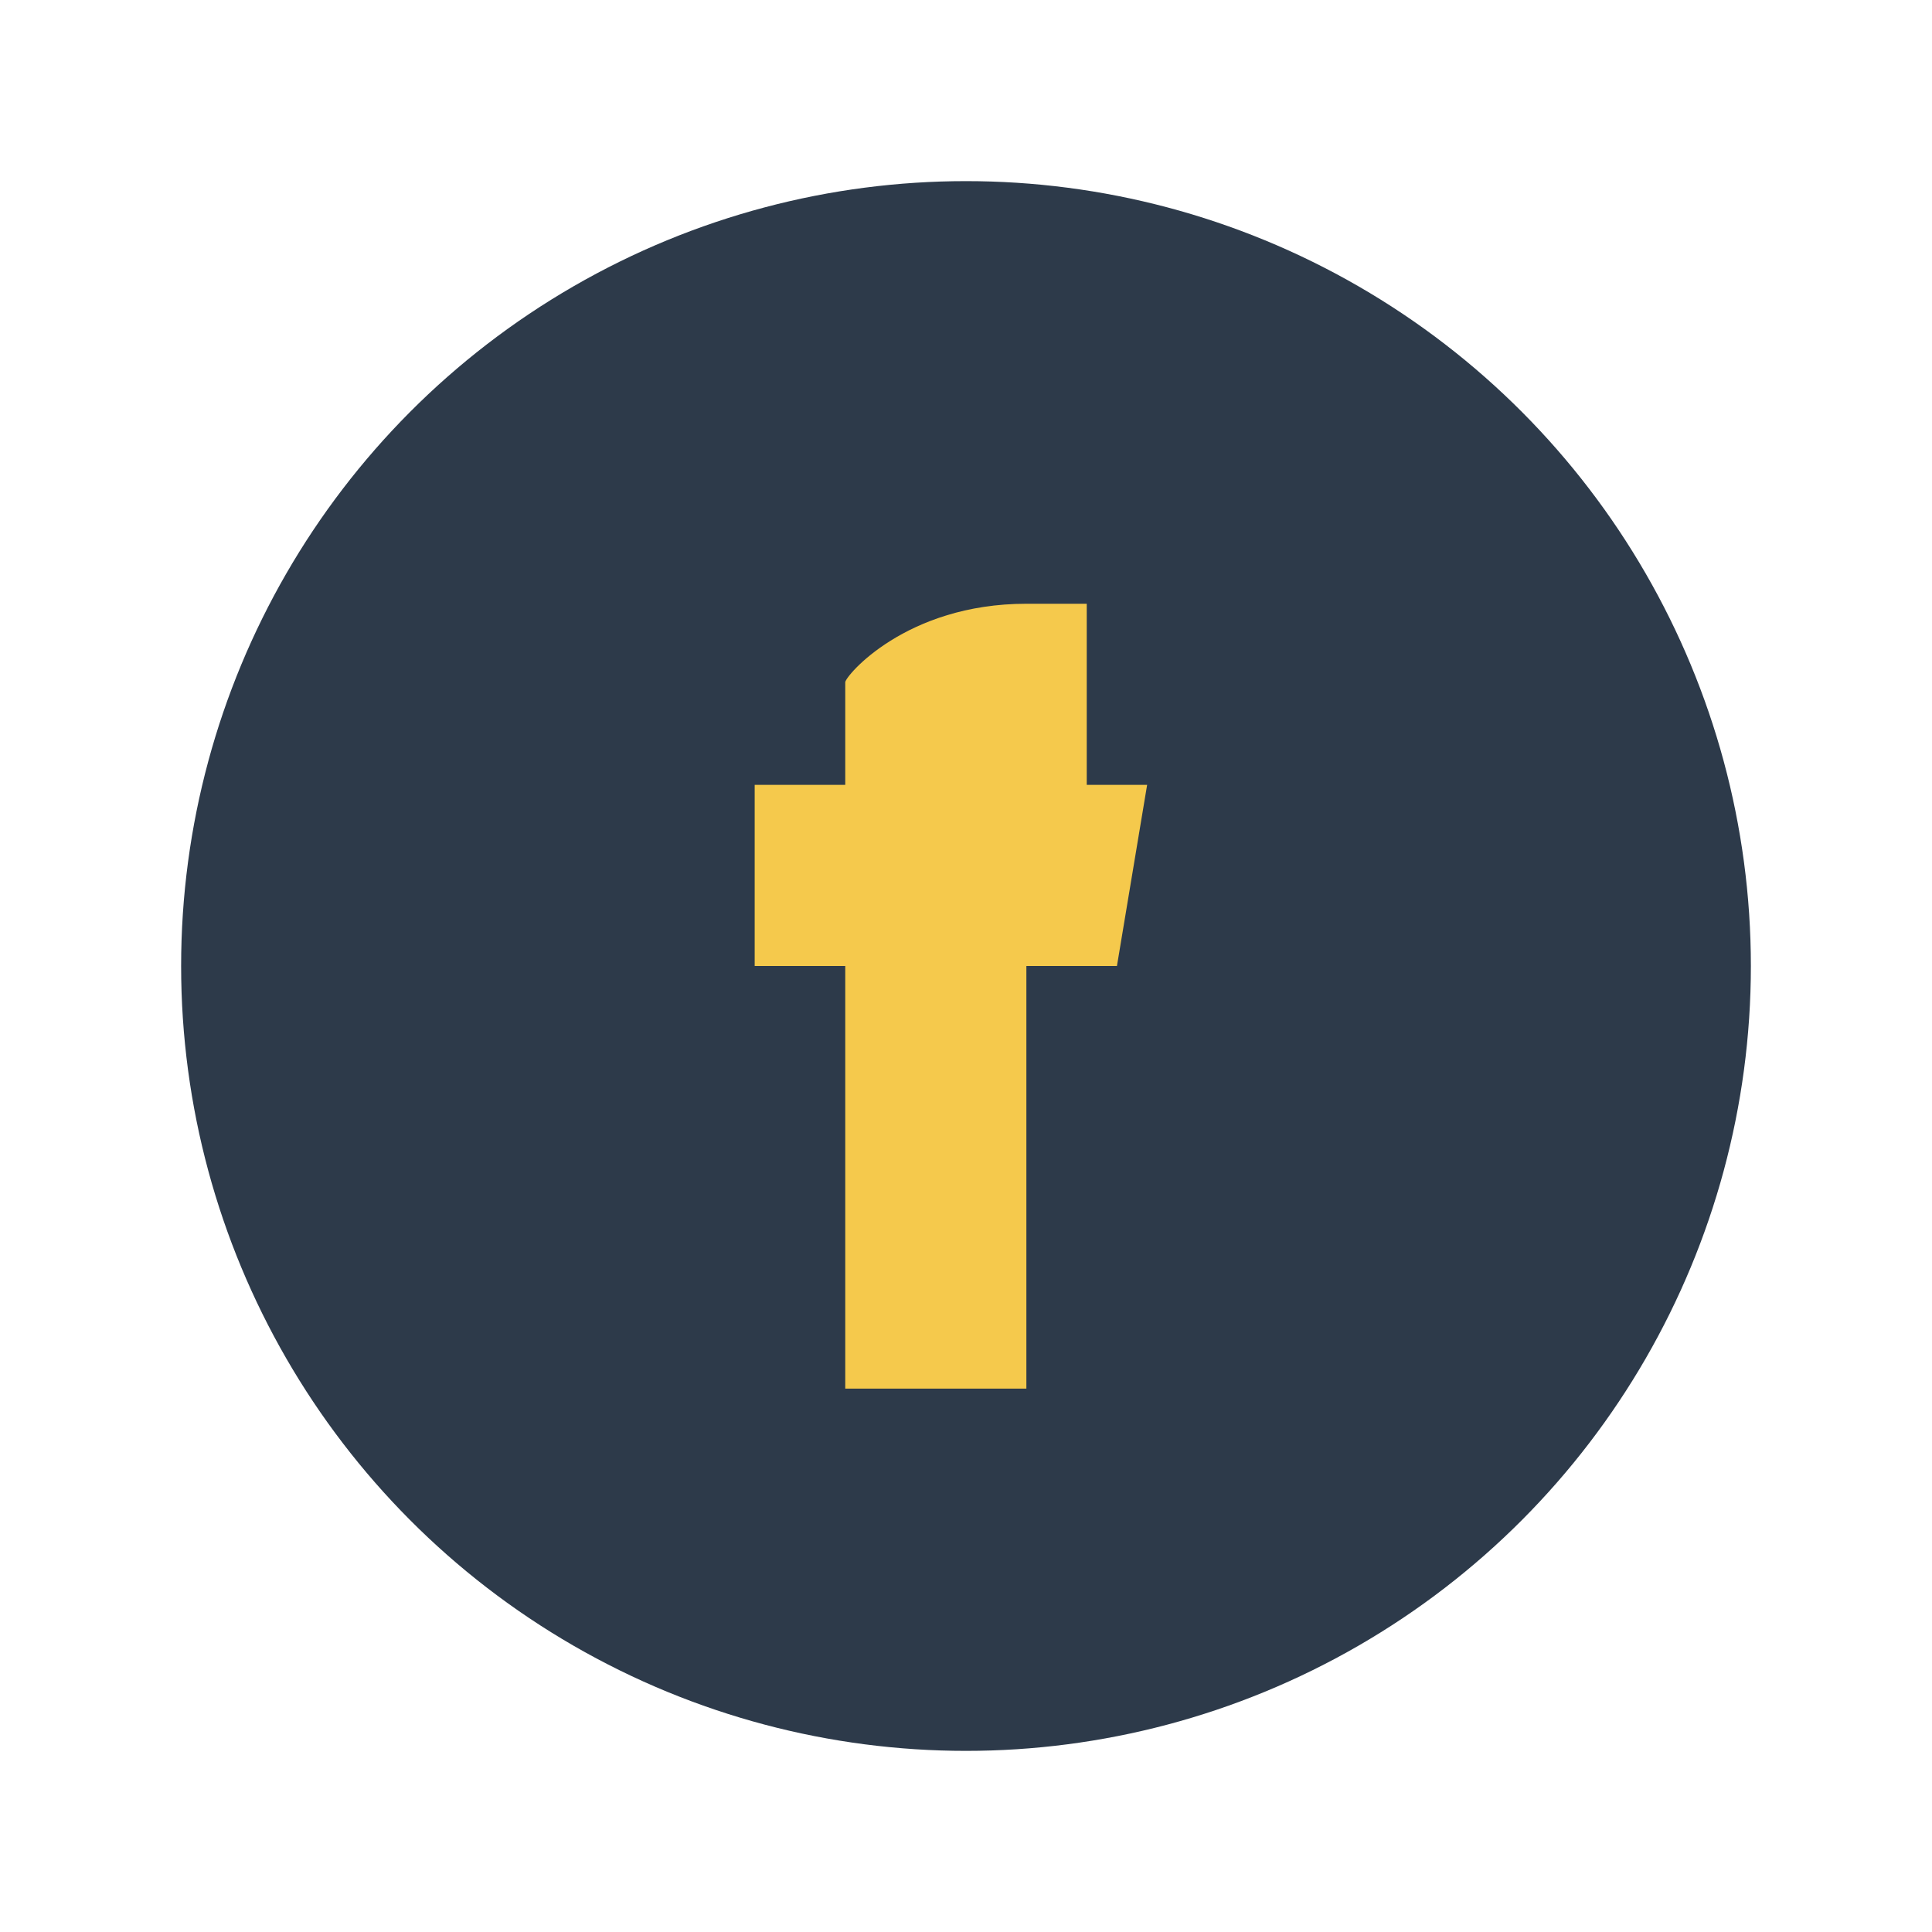
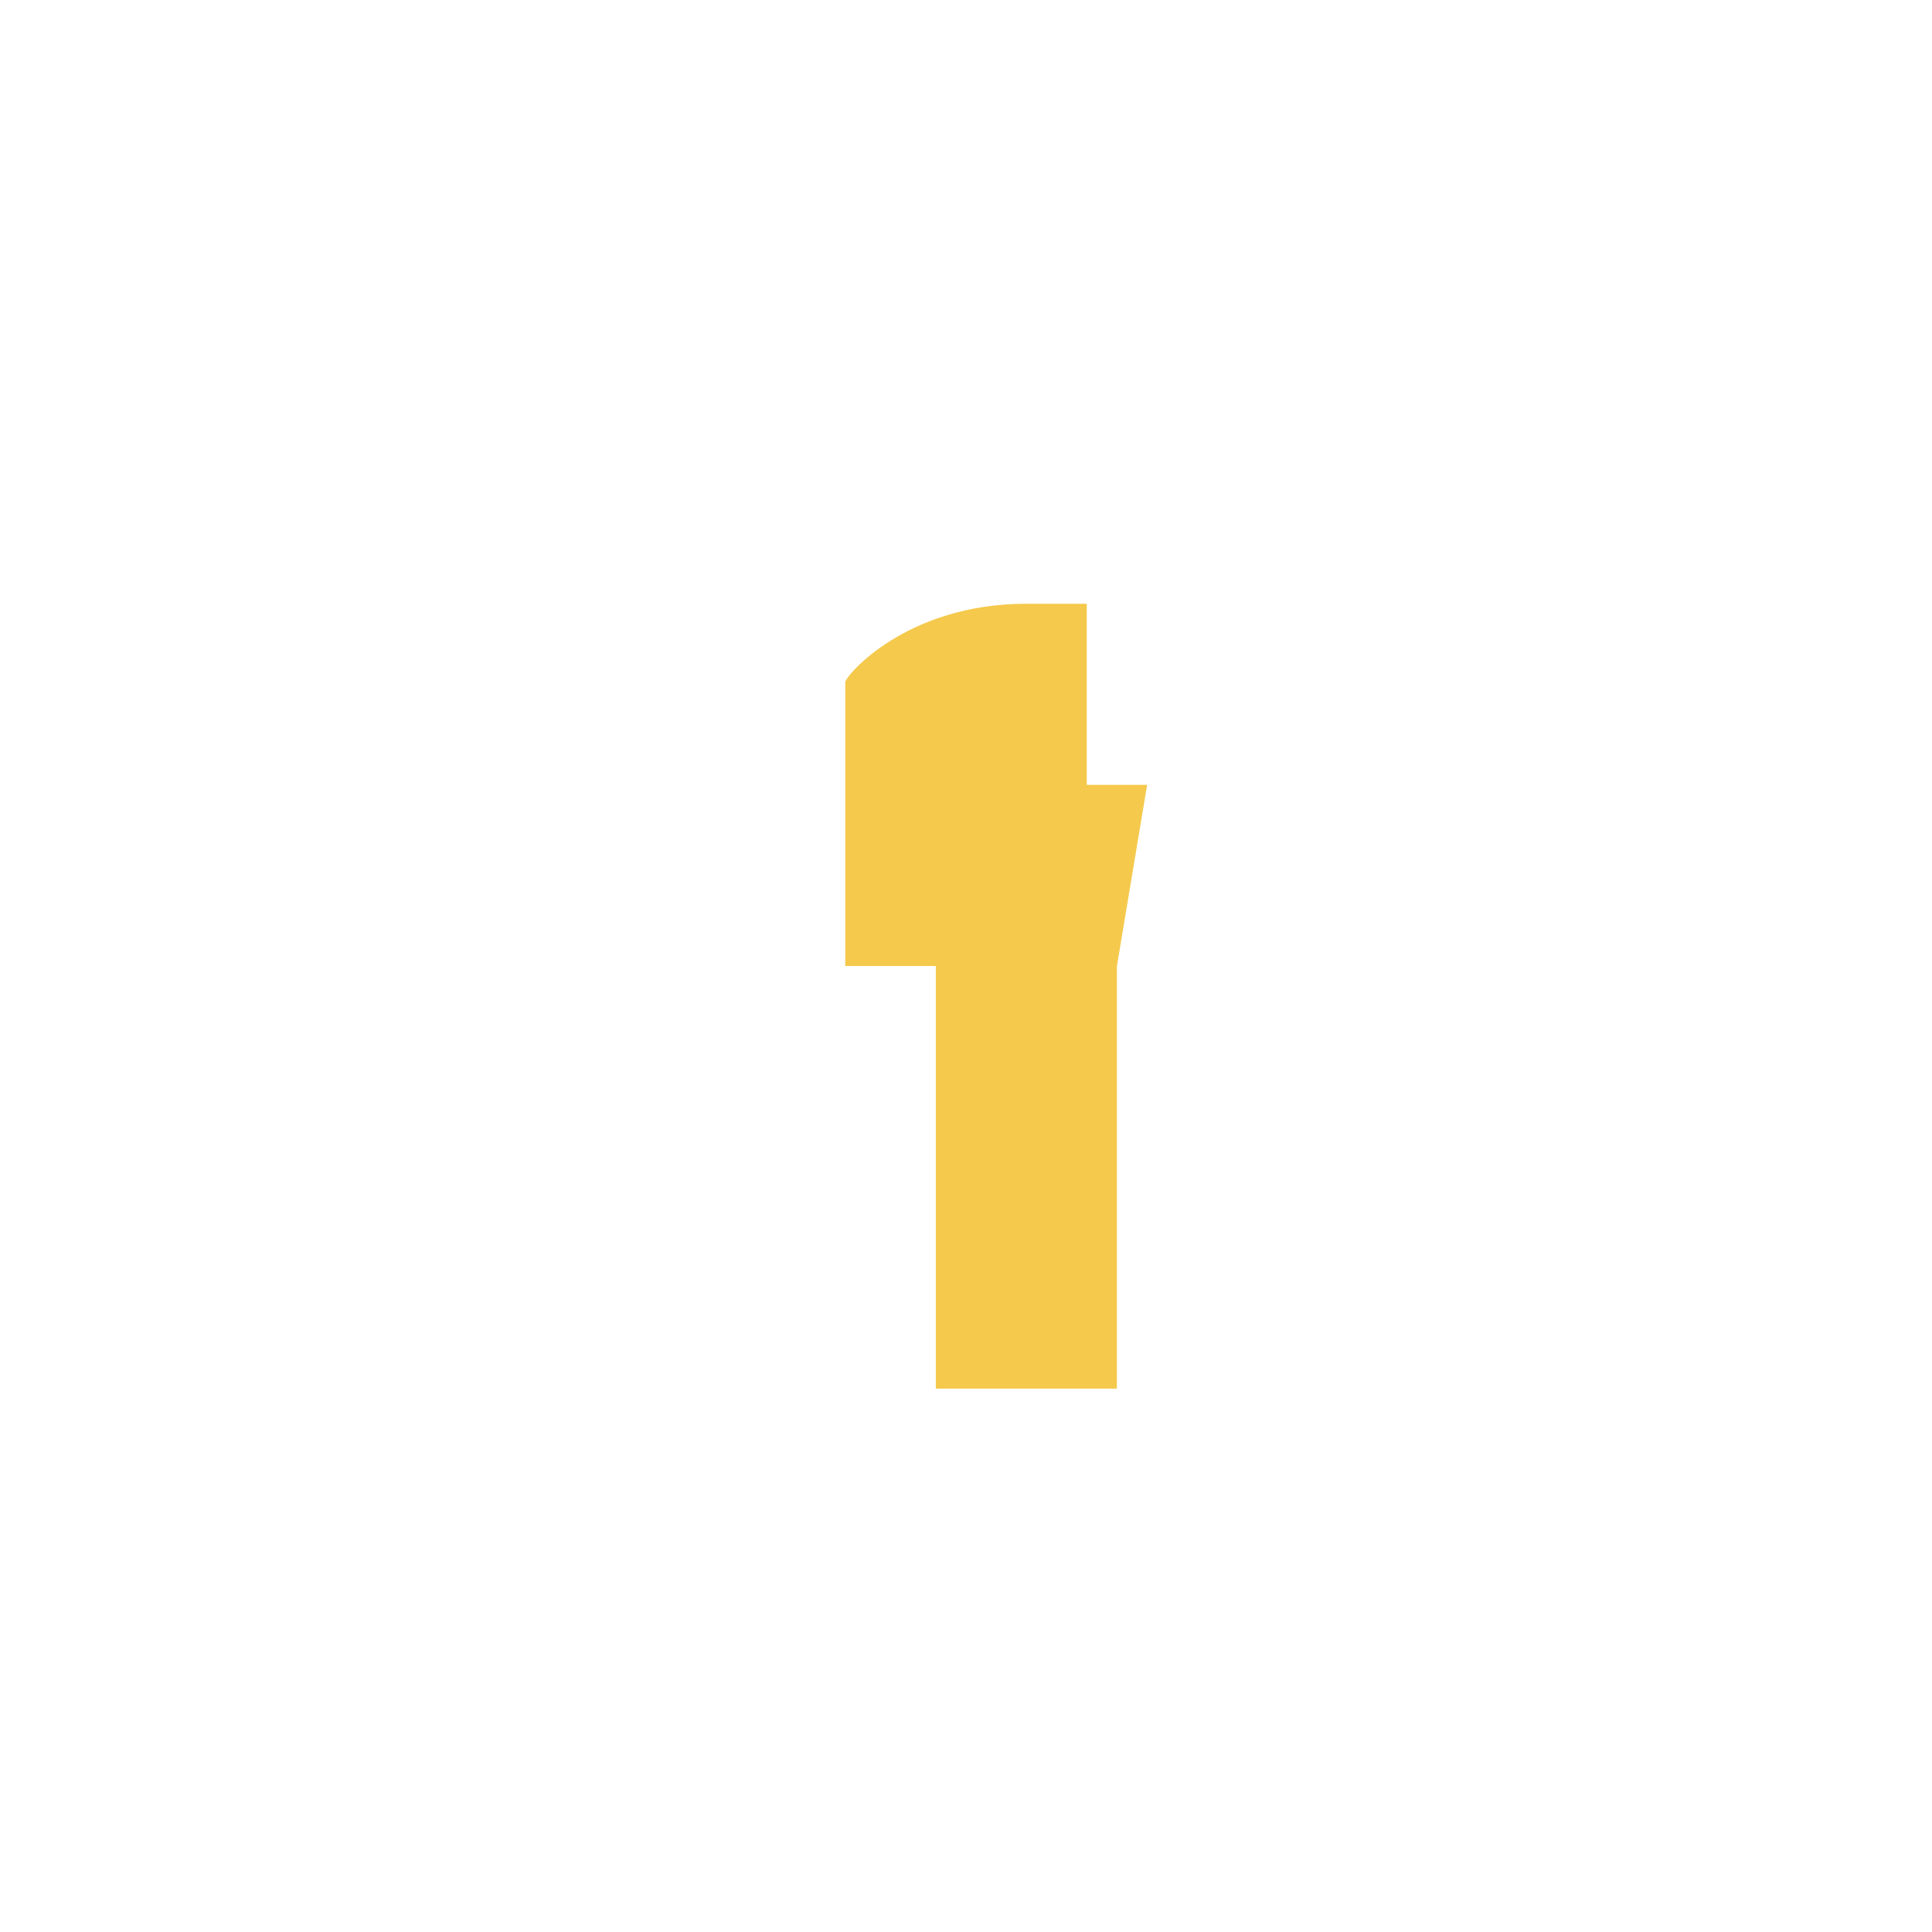
<svg xmlns="http://www.w3.org/2000/svg" width="32" height="32" viewBox="0 0 32 32">
-   <circle cx="16" cy="16" r="13" fill="#2D3A4A" />
-   <path d="M18.5 16H17v7h-3v-7h-1.5v-3H14v-1.7C14 11.2 15 10 17 10h1v3h-1c-.5 0-1 .2-1 1V13h3l-.5 3z" fill="#F5C94C" />
+   <path d="M18.5 16v7h-3v-7h-1.5v-3H14v-1.7C14 11.2 15 10 17 10h1v3h-1c-.5 0-1 .2-1 1V13h3l-.5 3z" fill="#F5C94C" />
</svg>